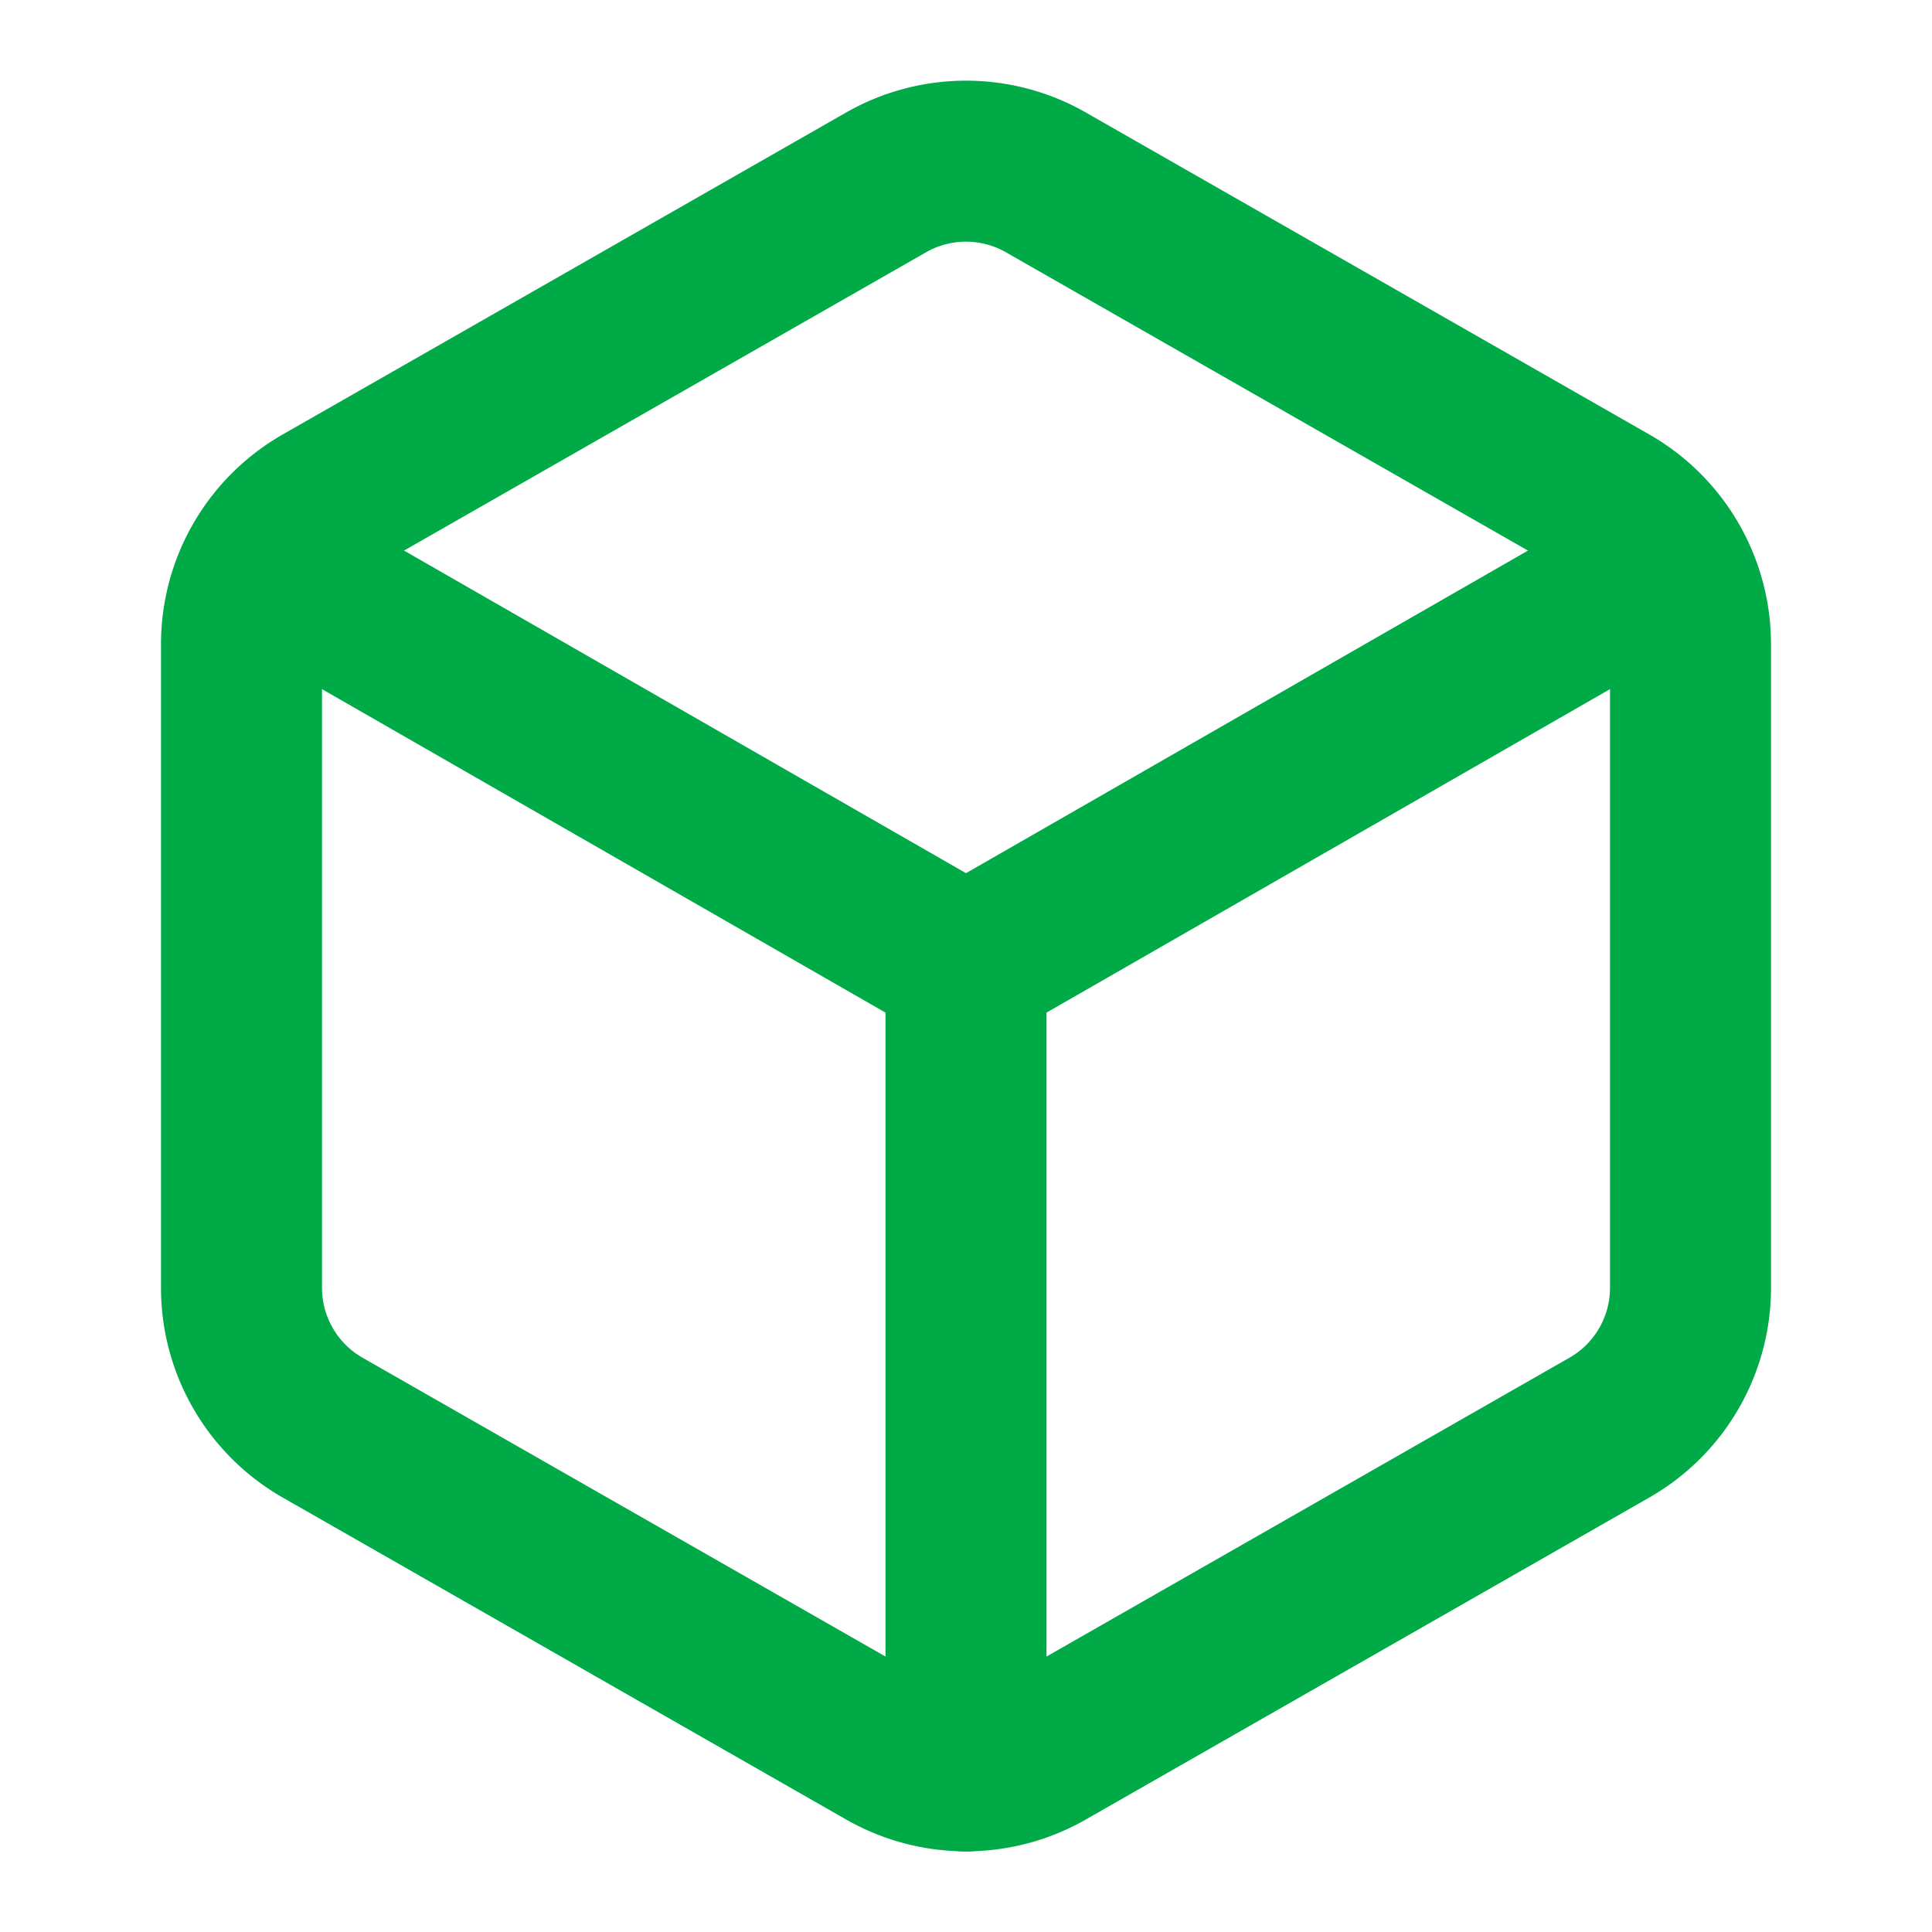
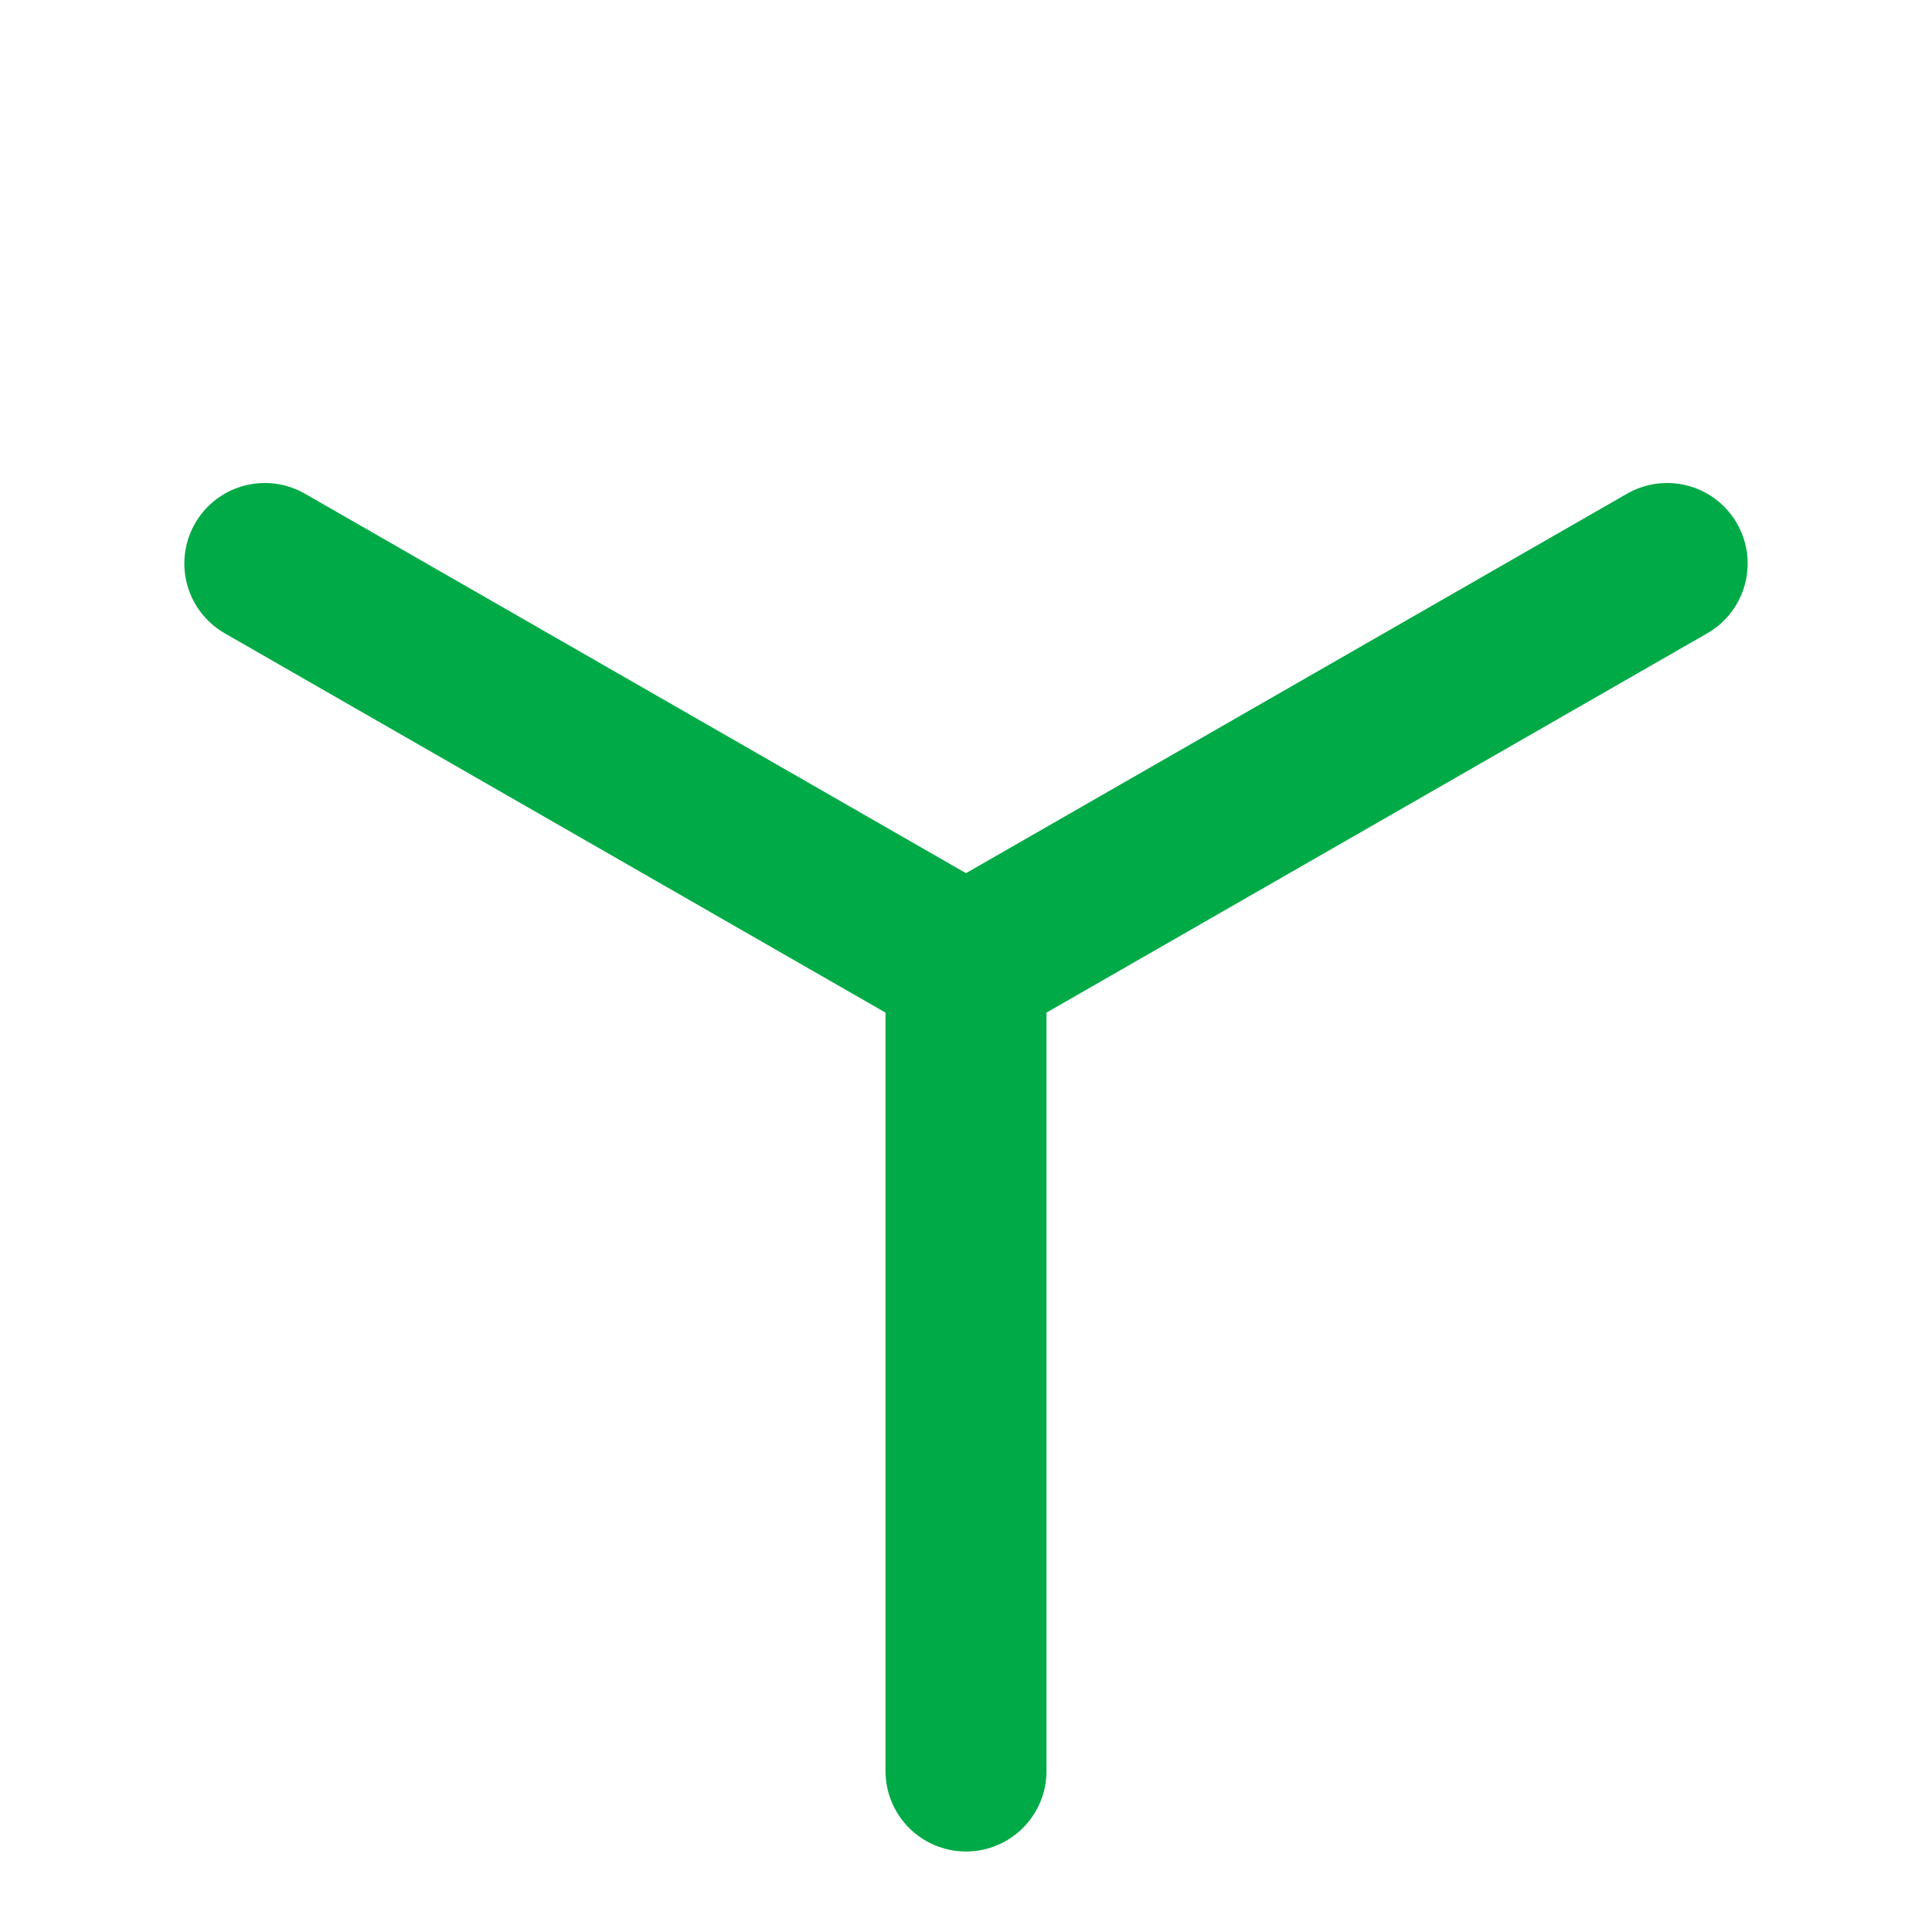
<svg xmlns="http://www.w3.org/2000/svg" width="24" height="24" viewBox="0 0 24 24" fill="none" stroke="#00aa47" stroke-width="2" stroke-linecap="round" stroke-linejoin="round">
-   <path d="M21 16V8a2 2 0 0 0-1-1.73l-7-4a2 2 0 0 0-2 0l-7 4A2 2 0 0 0 3 8v8a2 2 0 0 0 1 1.73l7 4a2 2 0 0 0 2 0l7-4A2 2 0 0 0 21 16z" />
  <polyline points="3.29 7 12 12 20.71 7" />
  <line x1="12" y1="22" x2="12" y2="12" />
</svg>